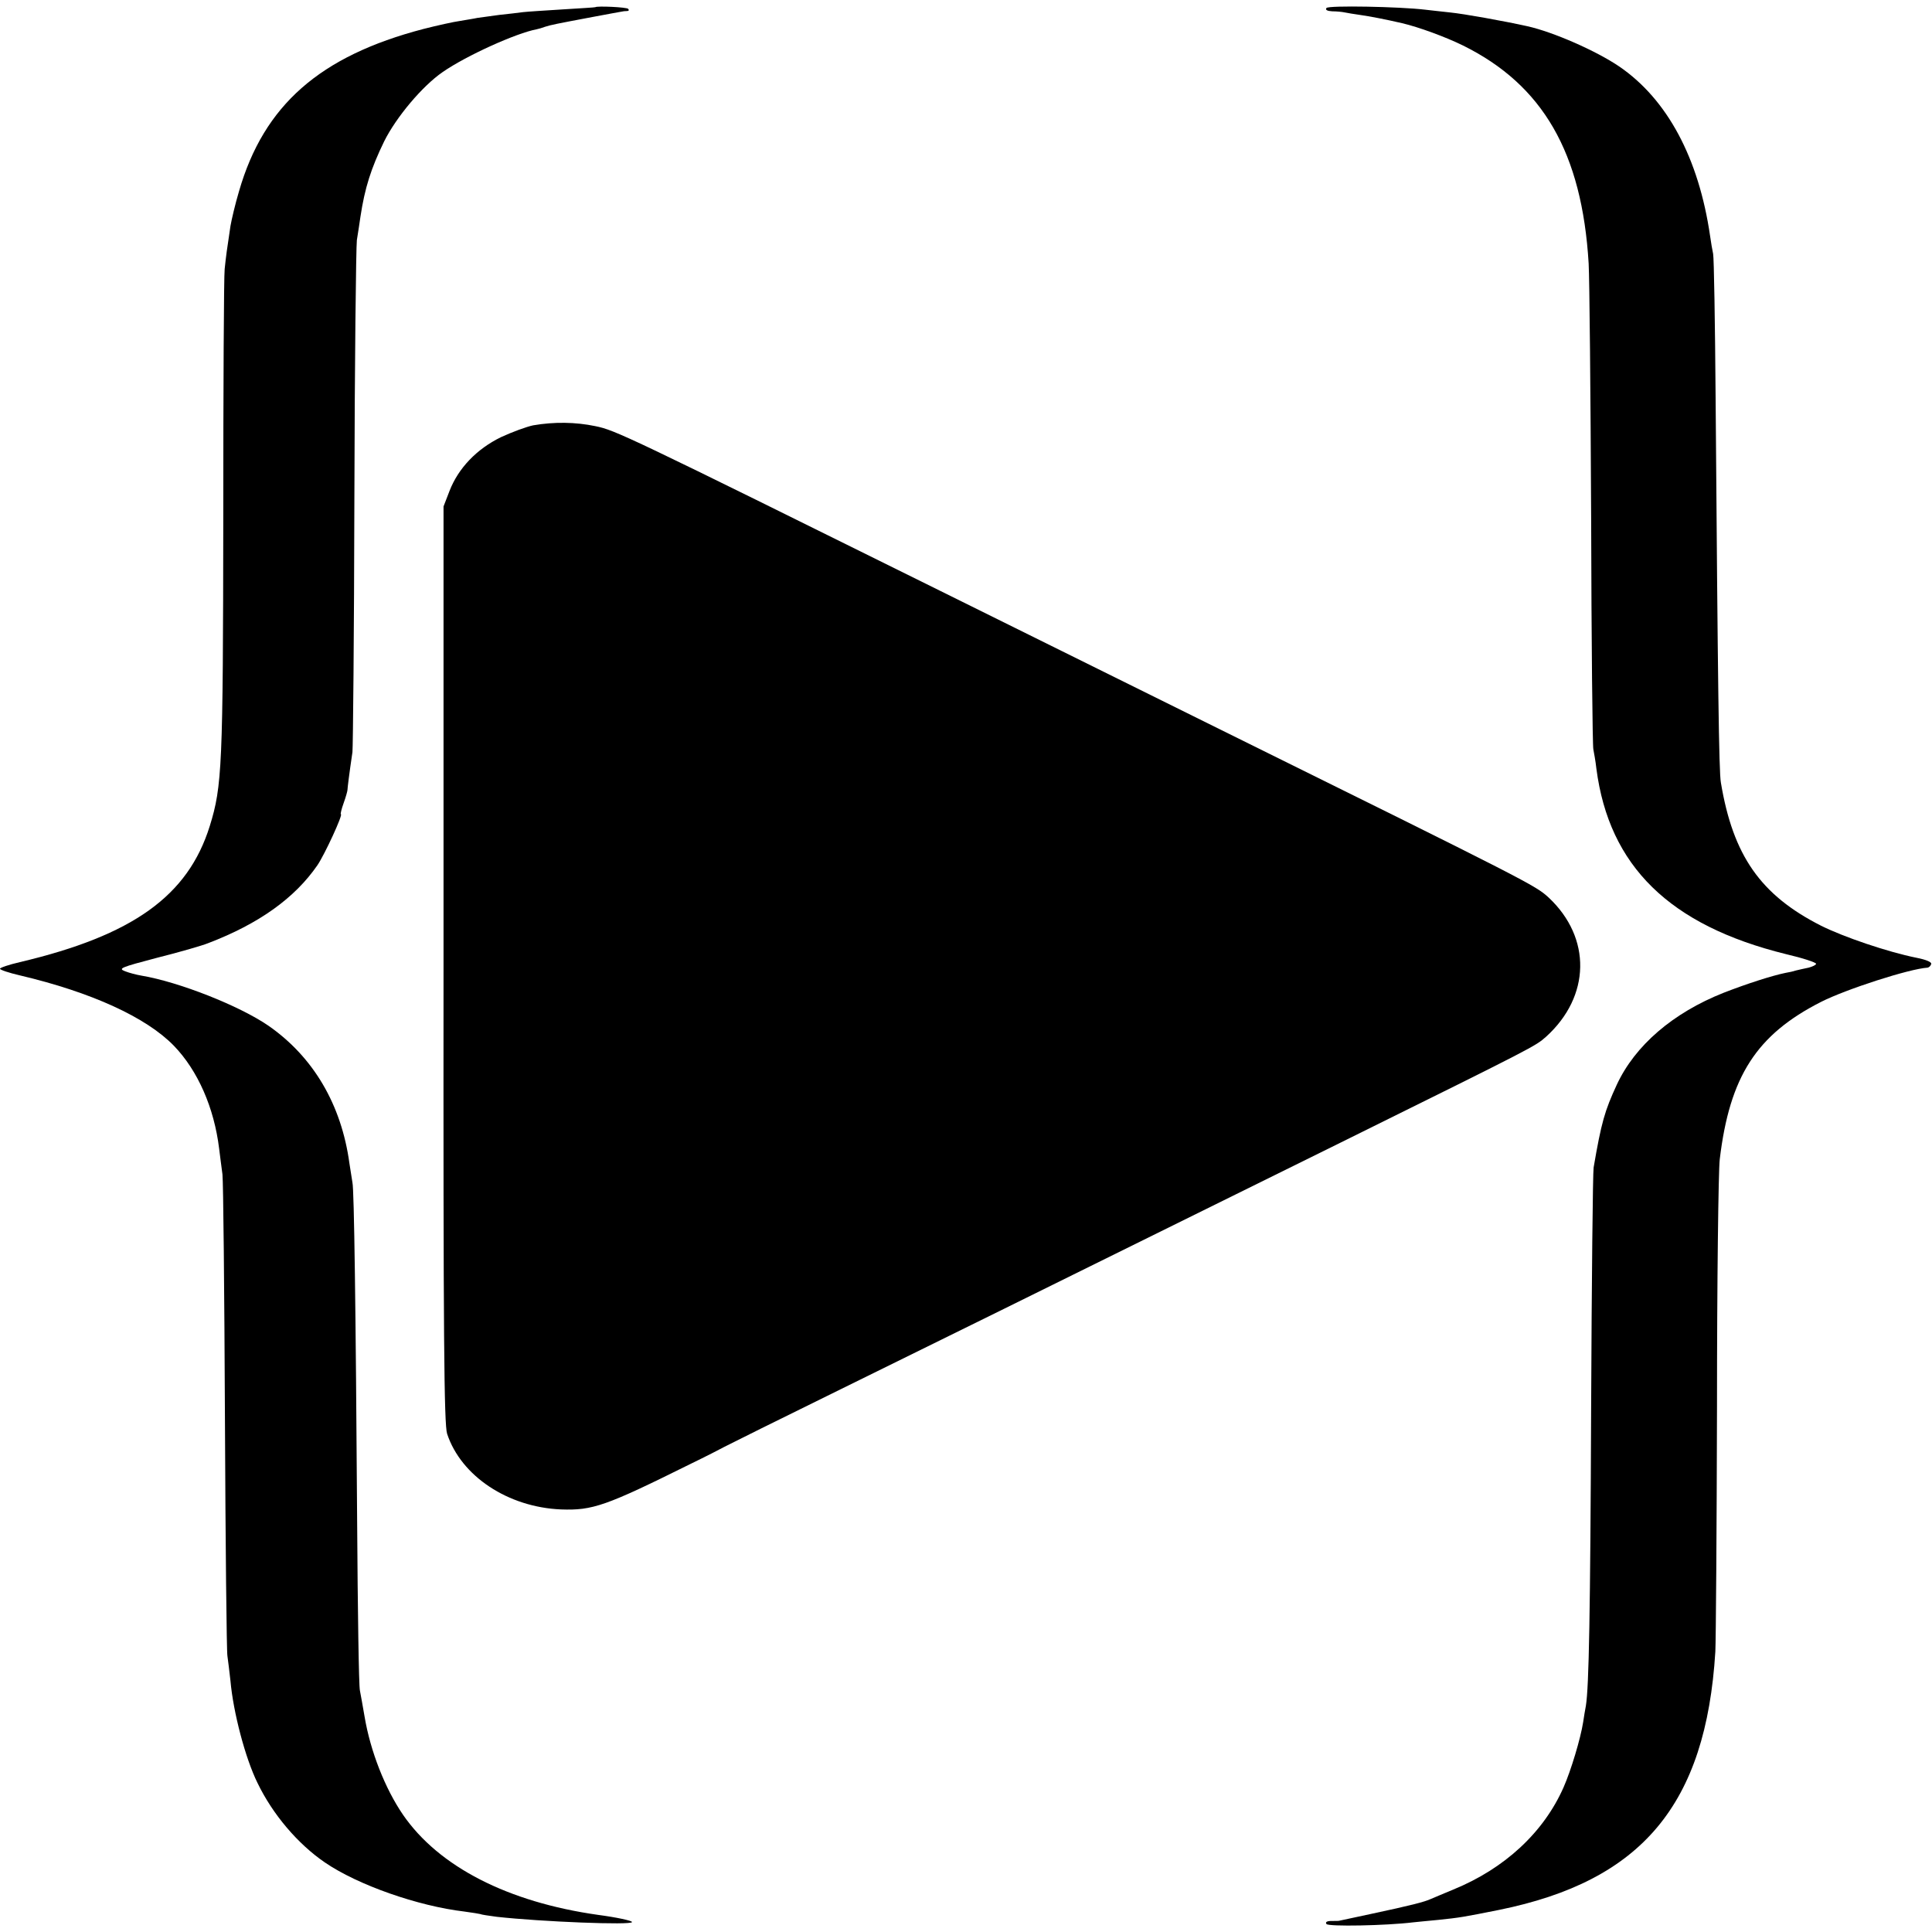
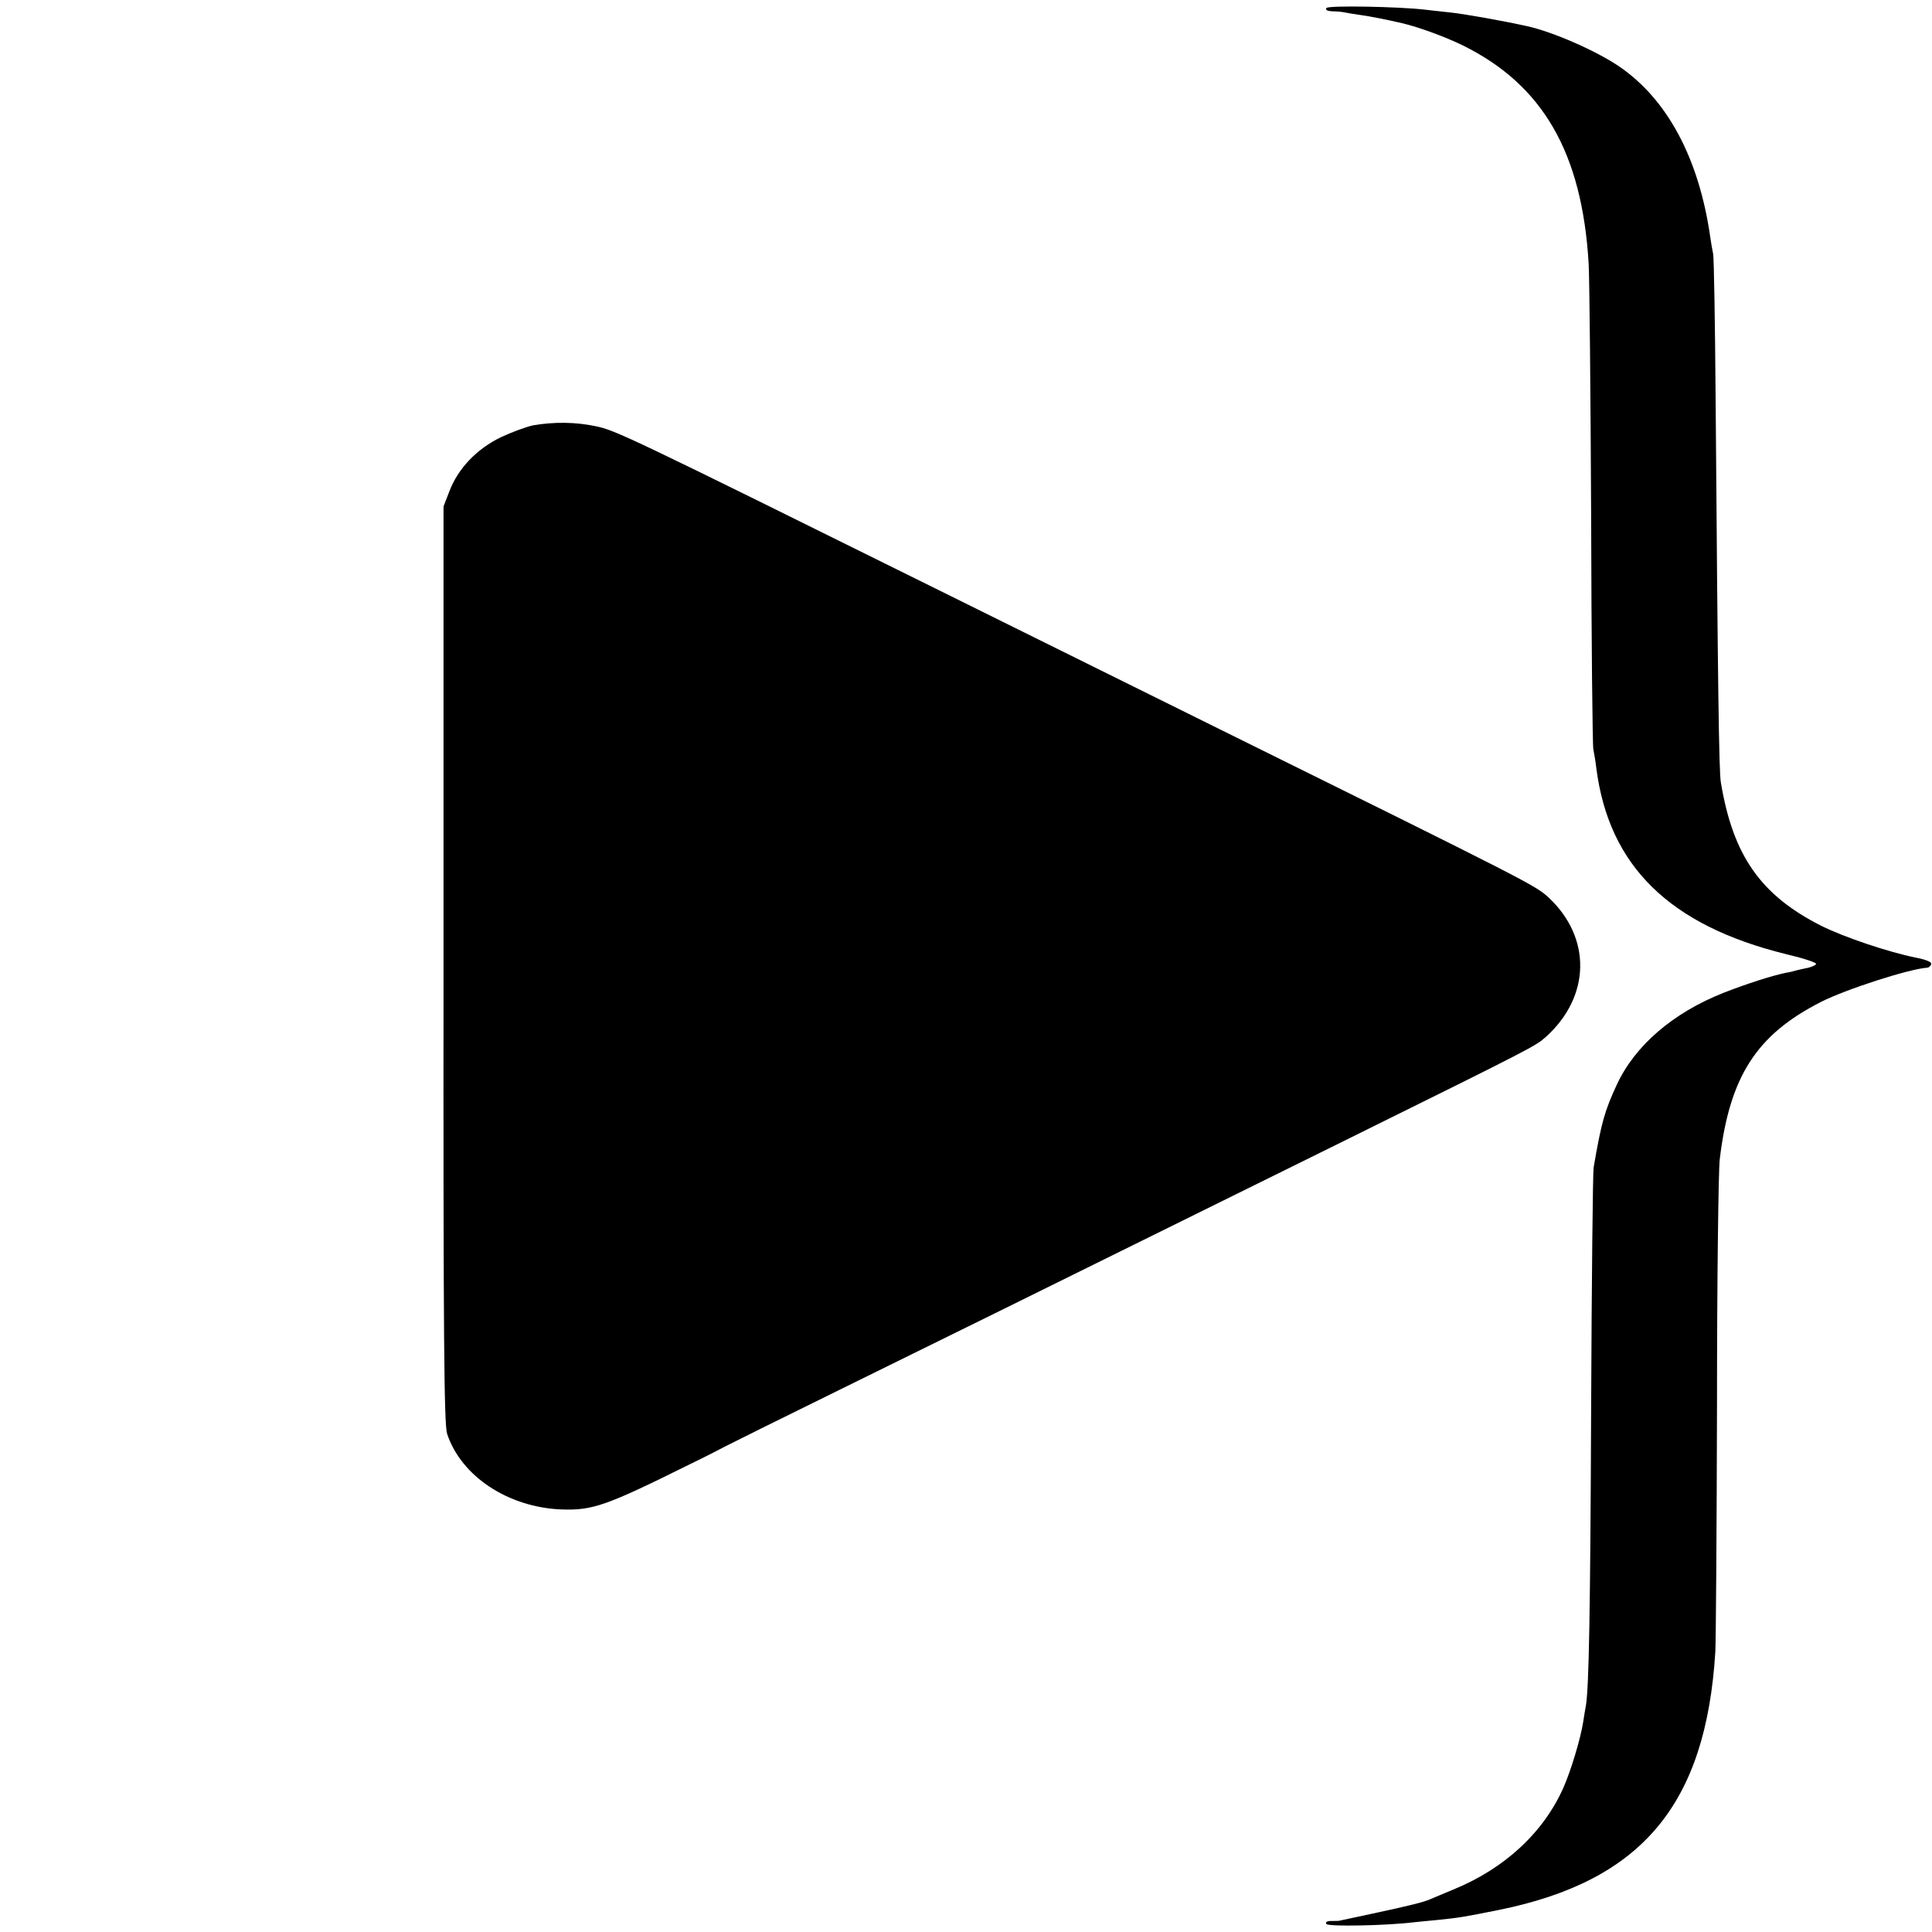
<svg xmlns="http://www.w3.org/2000/svg" version="1.0" width="700pt" height="700pt" viewBox="0 0 700 700" preserveAspectRatio="xMidYMid meet">
  <g transform="translate(0,700) scale(0.1,-0.1)" fill="#000000" stroke="none">
-     <path d="M2157 6974 c-1 -1 -54 -4 -117 -8 -63 -4 -128 -8 -145 -10 -16 -2 -55 -7 -86 -10 -31 -4 -67 -9 -80 -11 -13 -3 -41 -7 -63 -11 -22 -3 -81 -16 -132 -29 -375 -98 -578 -276 -668 -588 -14 -47 -27 -103 -31 -126 -13 -86 -16 -108 -21 -156 -3 -27 -5 -432 -5 -900 -1 -902 -4 -973 -49 -1118 -79 -253 -278 -396 -688 -493 -39 -9 -72 -20 -72 -24 0 -4 33 -15 72 -24 259 -61 458 -152 558 -255 87 -90 146 -225 164 -373 3 -27 9 -68 12 -93 3 -25 7 -422 9 -883 2 -460 6 -848 9 -862 2 -14 7 -54 11 -90 10 -114 54 -281 98 -370 55 -114 146 -221 244 -288 120 -82 337 -158 506 -178 29 -4 54 -8 57 -9 3 -2 30 -6 60 -10 163 -18 490 -31 490 -19 0 5 -55 17 -123 26 -326 46 -577 174 -707 363 -65 95 -118 230 -139 355 -6 36 -14 79 -17 95 -4 17 -8 291 -10 610 -5 777 -11 1206 -17 1230 -2 11 -7 43 -11 70 -29 213 -131 386 -294 499 -105 72 -323 158 -459 181 -18 3 -45 10 -60 16 -26 10 -16 14 117 49 80 20 163 44 185 53 183 70 313 163 395 282 26 38 94 185 85 185 -2 0 2 18 10 40 8 22 14 44 14 48 0 6 6 56 18 137 2 17 6 431 7 920 1 490 6 910 9 935 4 25 10 63 13 85 16 105 38 174 86 273 44 88 138 200 212 251 85 59 266 141 341 155 6 1 19 5 30 9 22 7 37 10 175 36 52 10 98 18 103 19 4 1 12 2 19 2 6 0 8 3 4 8 -6 6 -112 11 -119 6z" />
    <path d="M4806 6971 c-5 -7 3 -11 21 -12 15 0 36 -2 45 -4 9 -2 34 -6 55 -9 35 -5 93 -16 153 -30 60 -14 158 -50 221 -81 289 -143 431 -388 455 -790 3 -55 7 -469 9 -920 1 -451 5 -829 8 -840 2 -11 8 -42 11 -70 46 -353 265 -568 687 -672 60 -14 109 -30 109 -35 0 -4 -12 -10 -27 -14 -16 -3 -36 -8 -45 -10 -9 -3 -26 -7 -39 -9 -49 -10 -139 -39 -224 -72 -184 -73 -321 -191 -387 -333 -44 -95 -56 -137 -84 -300 -3 -19 -7 -408 -9 -865 -3 -757 -8 -1016 -19 -1085 -3 -14 -7 -41 -10 -60 -9 -58 -44 -175 -71 -236 -72 -163 -213 -294 -399 -370 -33 -14 -70 -29 -81 -34 -24 -11 -70 -23 -220 -55 -60 -13 -111 -24 -112 -24 -2 -1 -15 -1 -29 -1 -16 0 -23 -4 -18 -11 6 -10 216 -6 314 6 14 1 55 6 92 9 77 8 89 10 219 36 518 105 750 382 784 936 2 38 5 438 6 889 0 451 5 854 10 895 36 300 133 451 367 570 91 46 320 120 386 124 5 1 11 6 13 13 3 7 -18 16 -54 23 -104 21 -263 75 -345 116 -219 111 -319 254 -363 519 -7 39 -11 346 -19 1390 -2 275 -6 511 -9 525 -3 14 -8 43 -11 65 -41 282 -155 495 -329 614 -84 57 -239 125 -333 146 -86 19 -230 45 -281 50 -35 4 -75 8 -90 10 -92 11 -351 16 -357 6z" />
    <path d="M1932 5459 c-24 -5 -76 -24 -117 -43 -88 -43 -154 -112 -186 -194 l-22 -57 0 -1660 c-1 -1355 2 -1667 13 -1700 51 -154 221 -266 413 -274 114 -4 161 12 467 164 58 28 114 57 125 63 11 6 200 100 420 208 384 189 588 289 1810 893 718 355 707 350 747 385 161 146 165 358 9 504 -48 44 -65 53 -1186 607 -258 128 -717 355 -1020 505 -1141 565 -1175 581 -1248 596 -72 15 -149 16 -225 3z" />
  </g>
</svg>